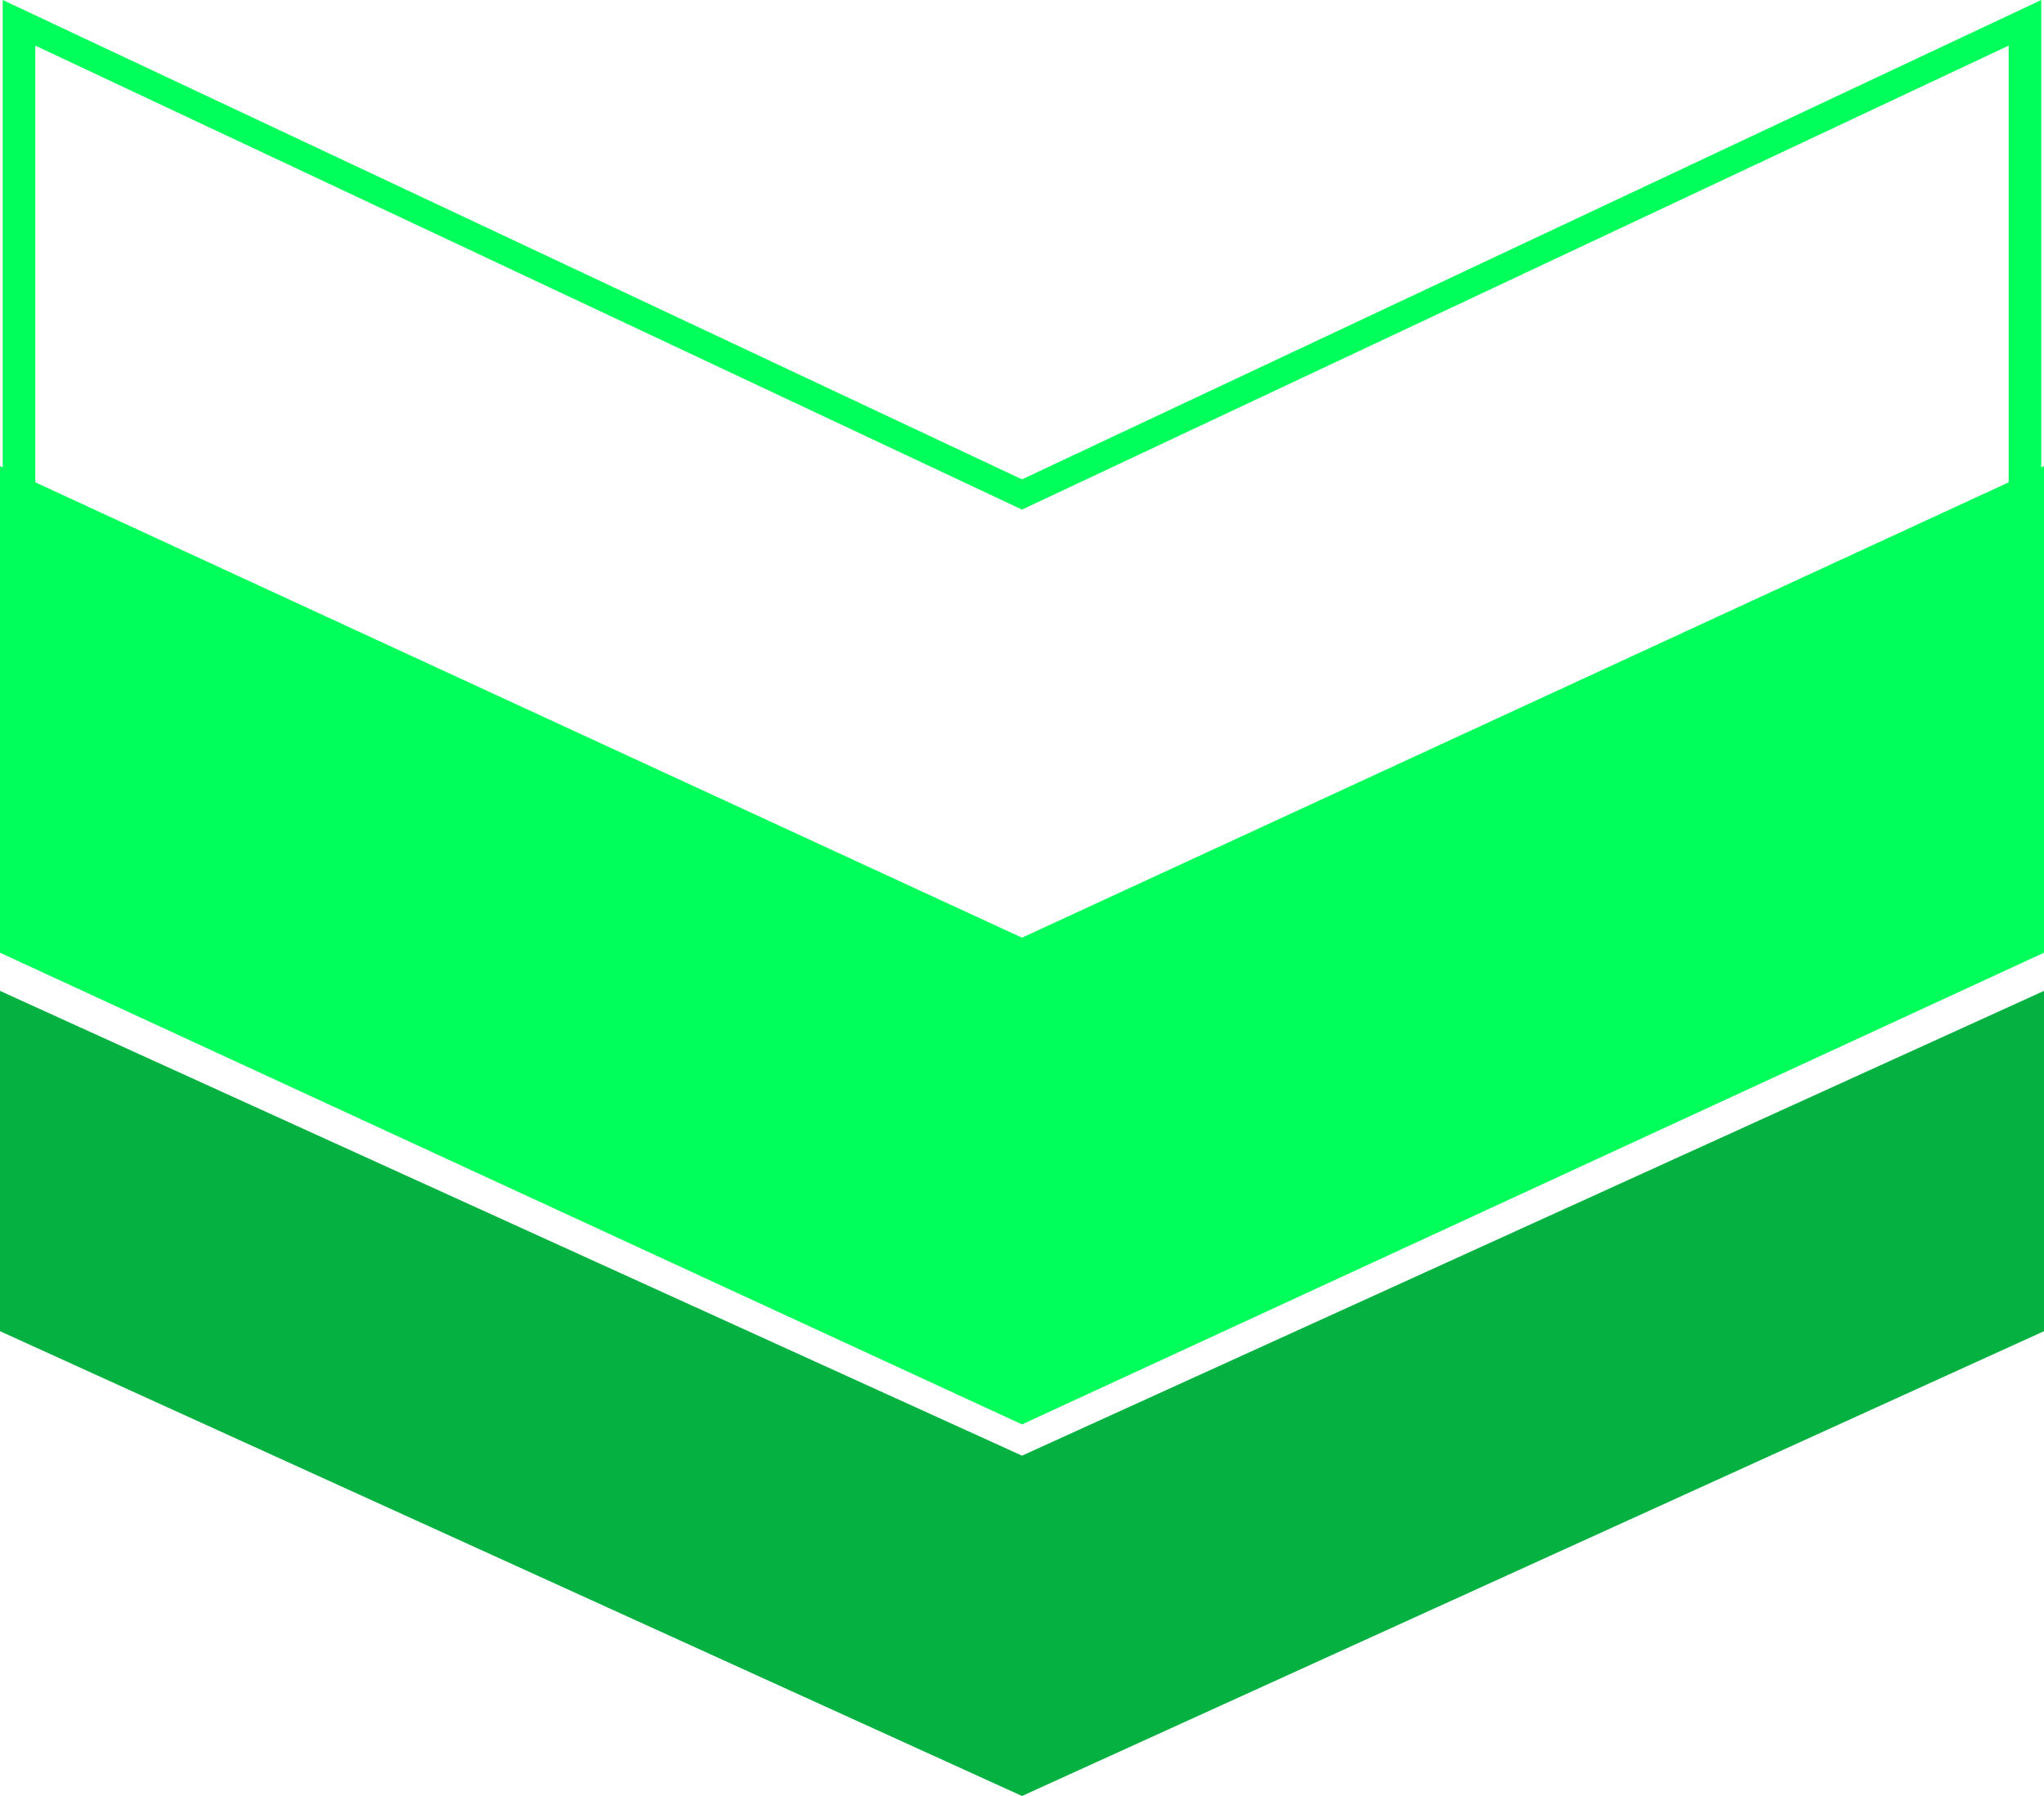
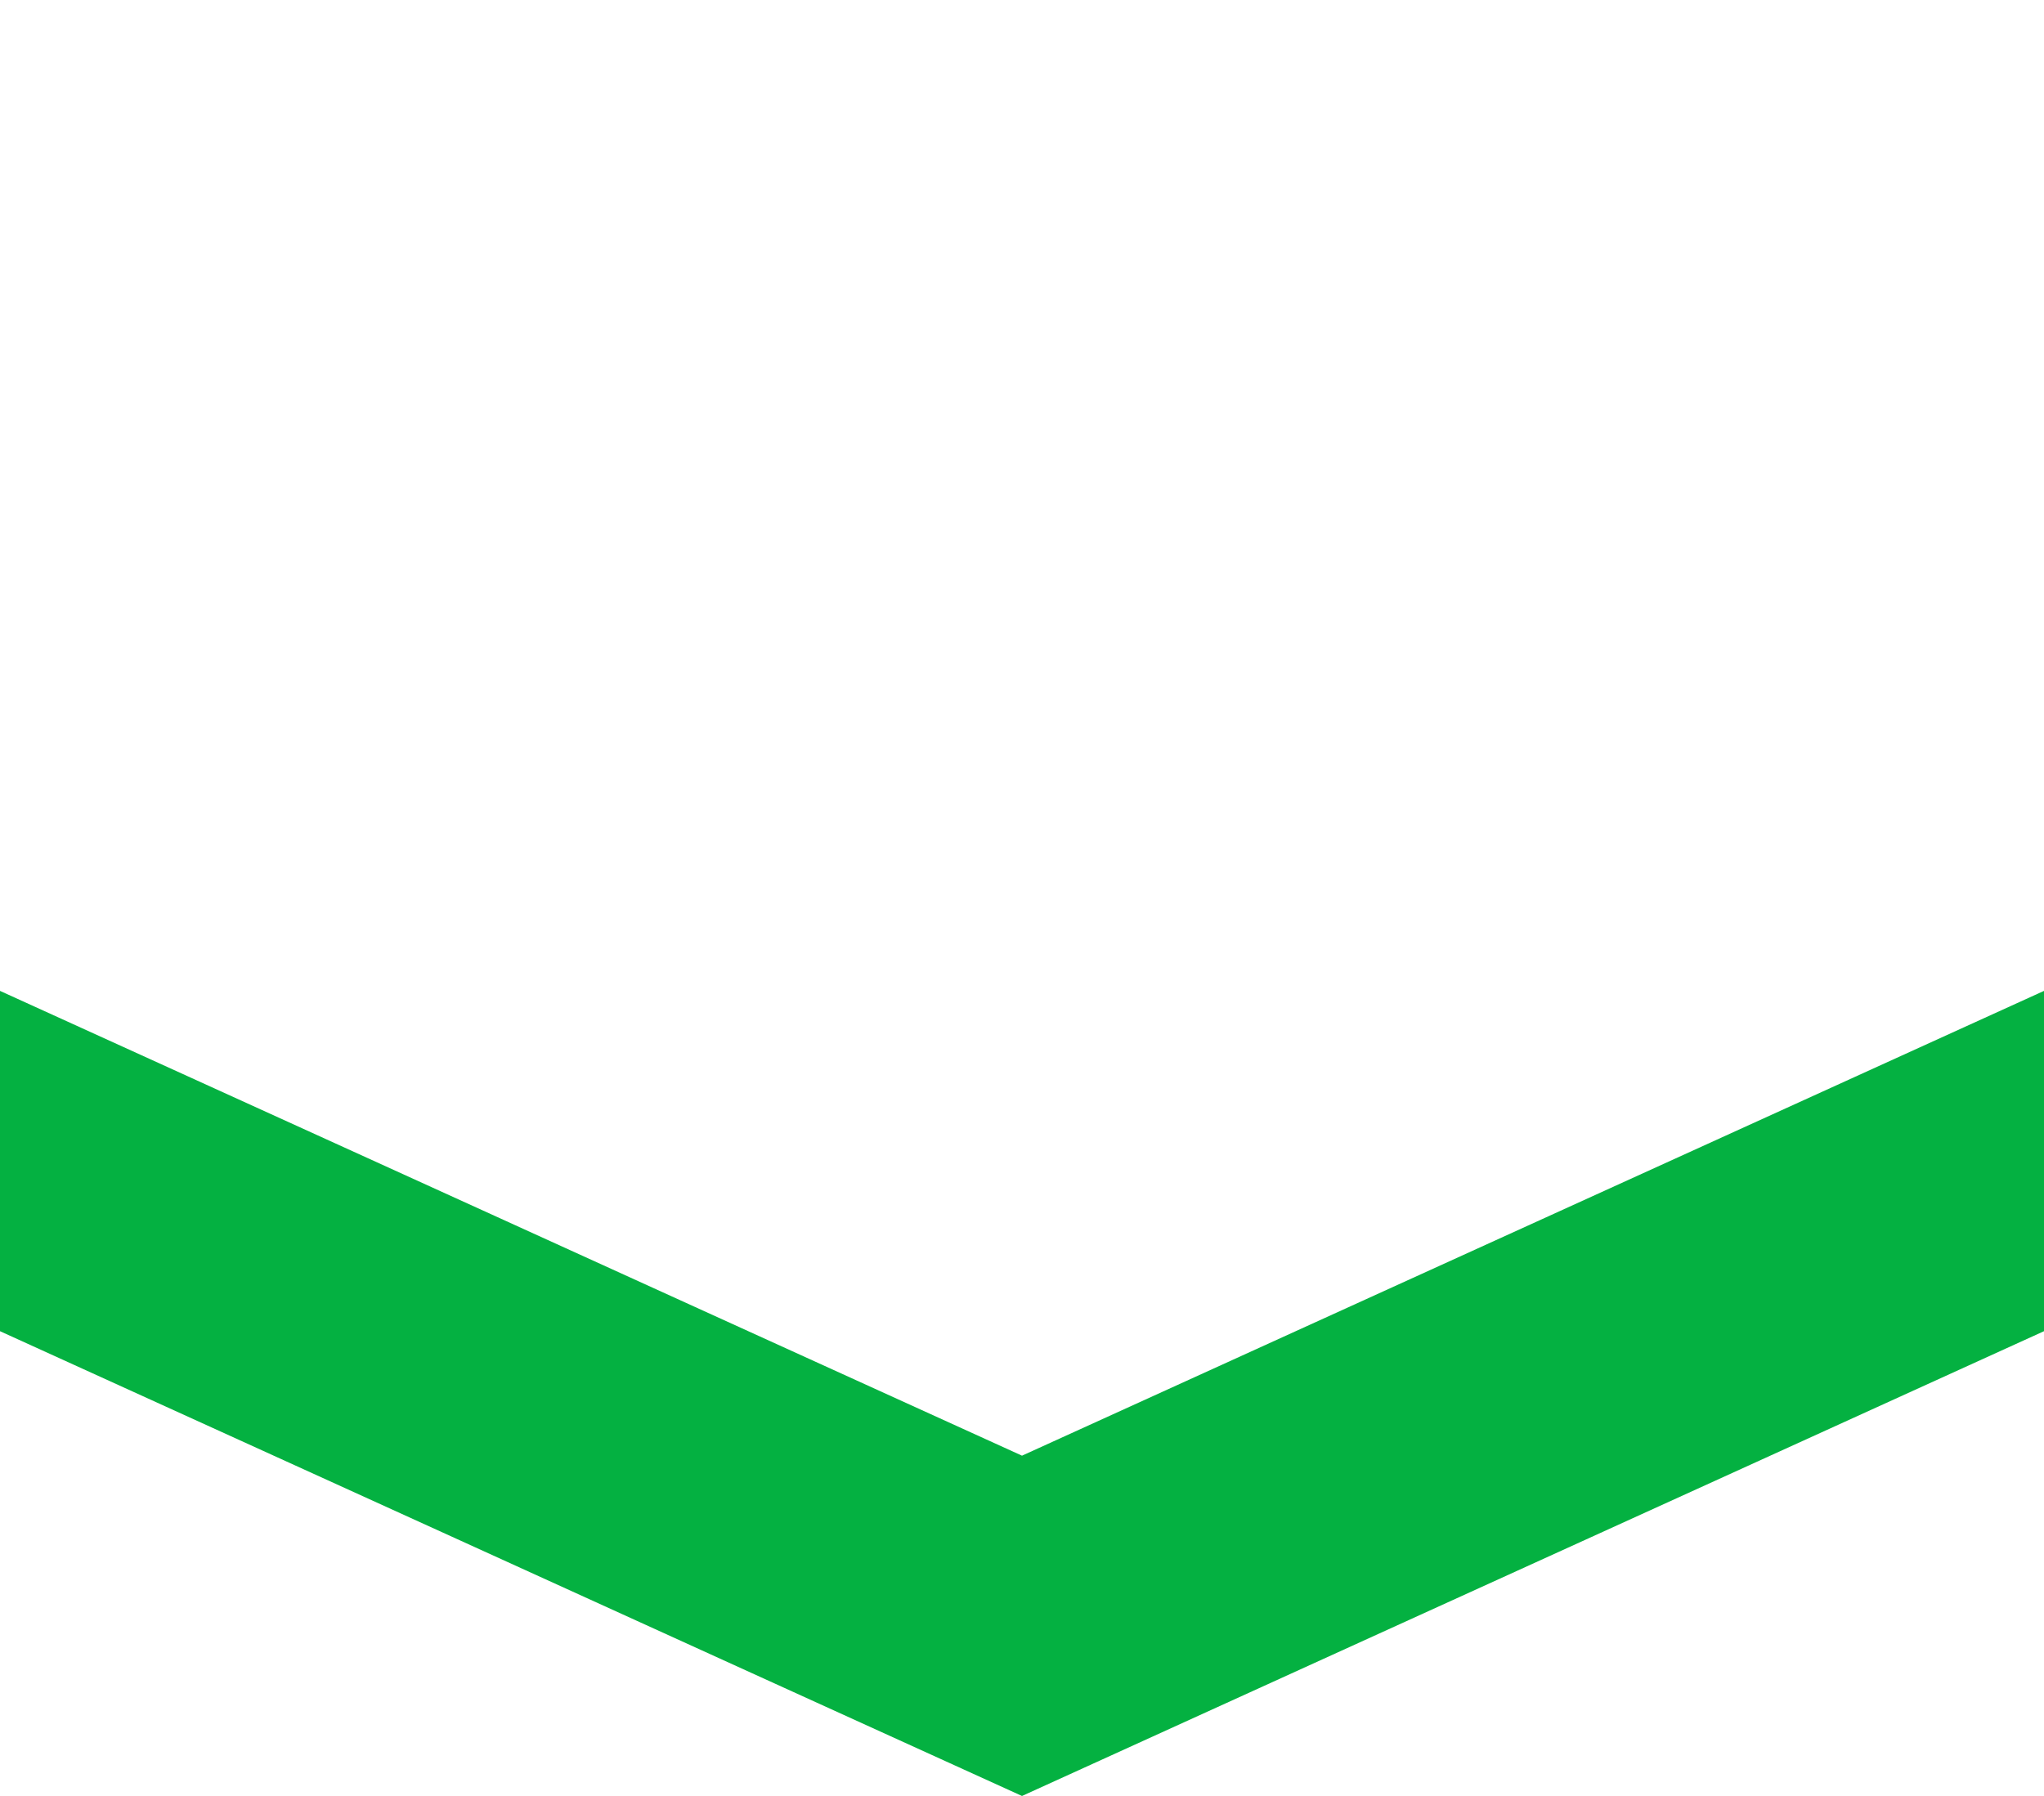
<svg xmlns="http://www.w3.org/2000/svg" width="66px" height="58px" viewBox="0 0 66 58" version="1.1">
  <title>Group 2</title>
  <g id="Page-1" stroke="none" stroke-width="1" fill="none" fill-rule="evenodd">
    <g id="Group-2" transform="translate(33, 29) rotate(90) translate(-33, -29)translate(4, -4)">
-       <path d="M46,33 L30.767,0 L15.05,0 L15.093,0.088 L0,0.088 L4.452,9.552 L15.481,33 L0,65.912 L15.093,65.912 L15.05,66 L30.767,66 L46,33 Z M1.473,64.86 L16.457,33 L1.473,1.141 L15.577,1.141 L30.282,33 L15.577,64.86 L1.473,64.86 Z" id="Fill-80" fill="#00FF5A" />
      <polyline id="Fill-81" fill="#04B141" points="42.99 0 32 0 47.01 33 32 66 42.99 66 58 33 42.99 0" />
    </g>
  </g>
</svg>